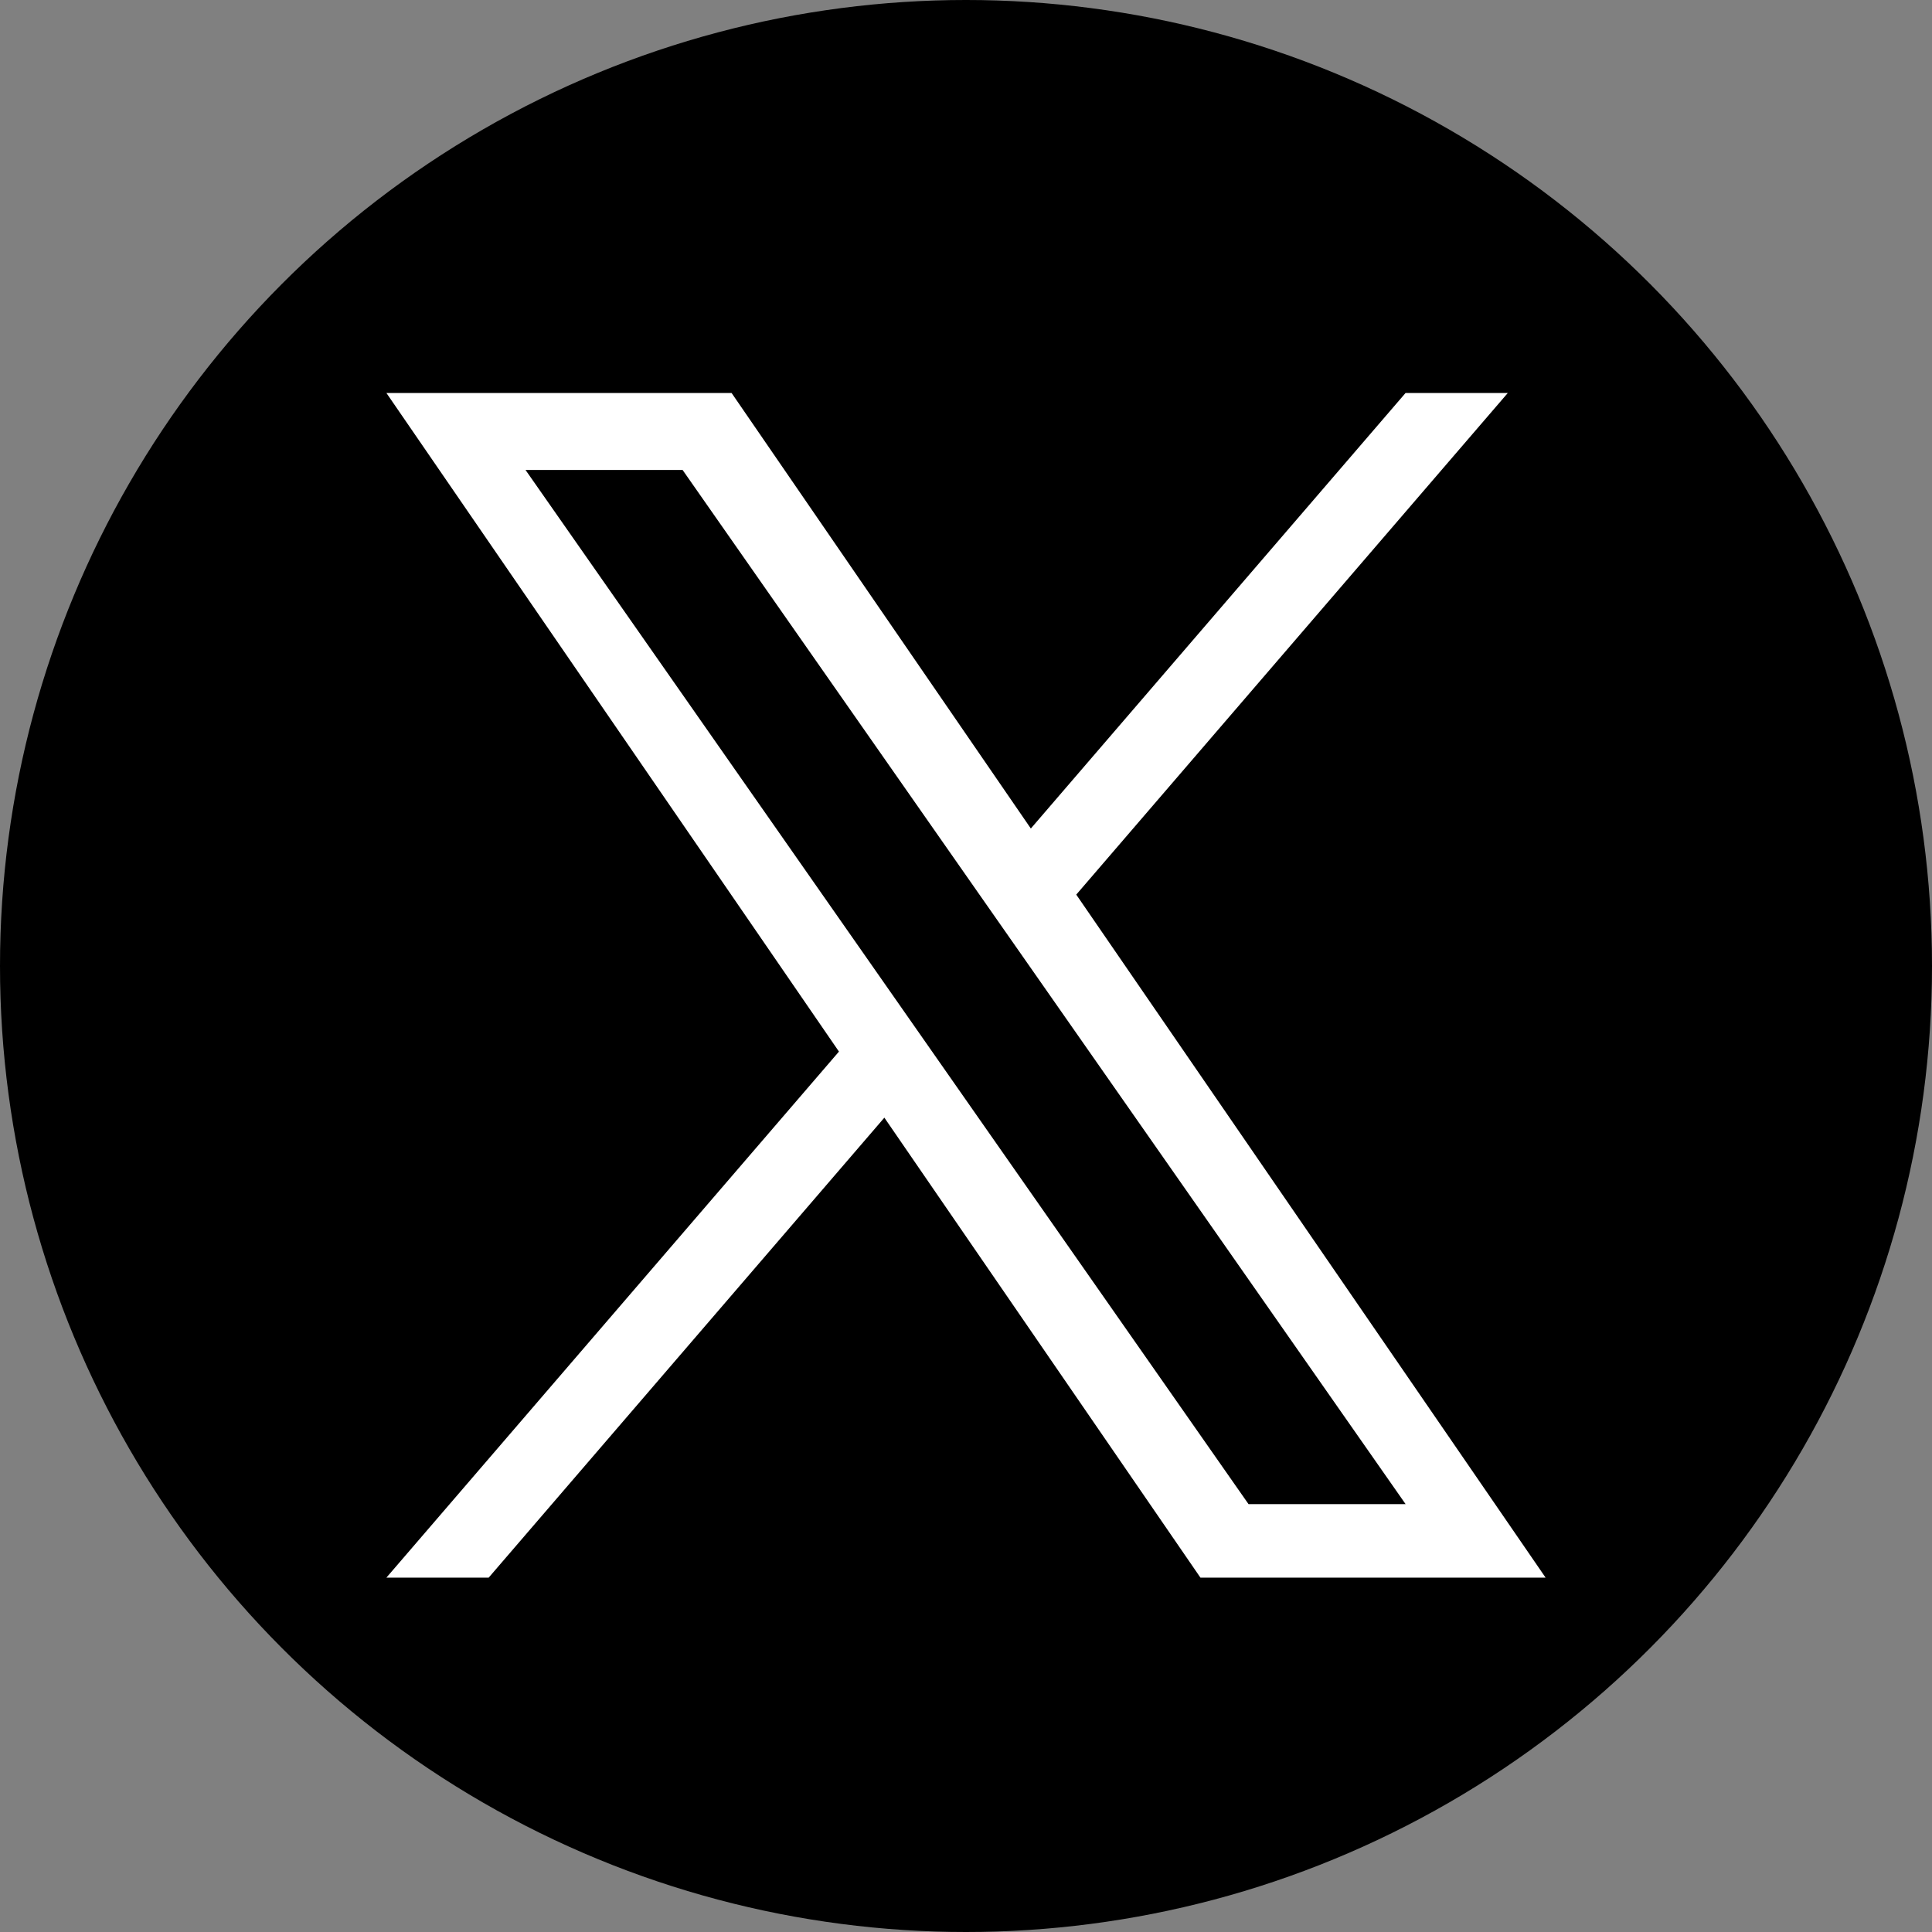
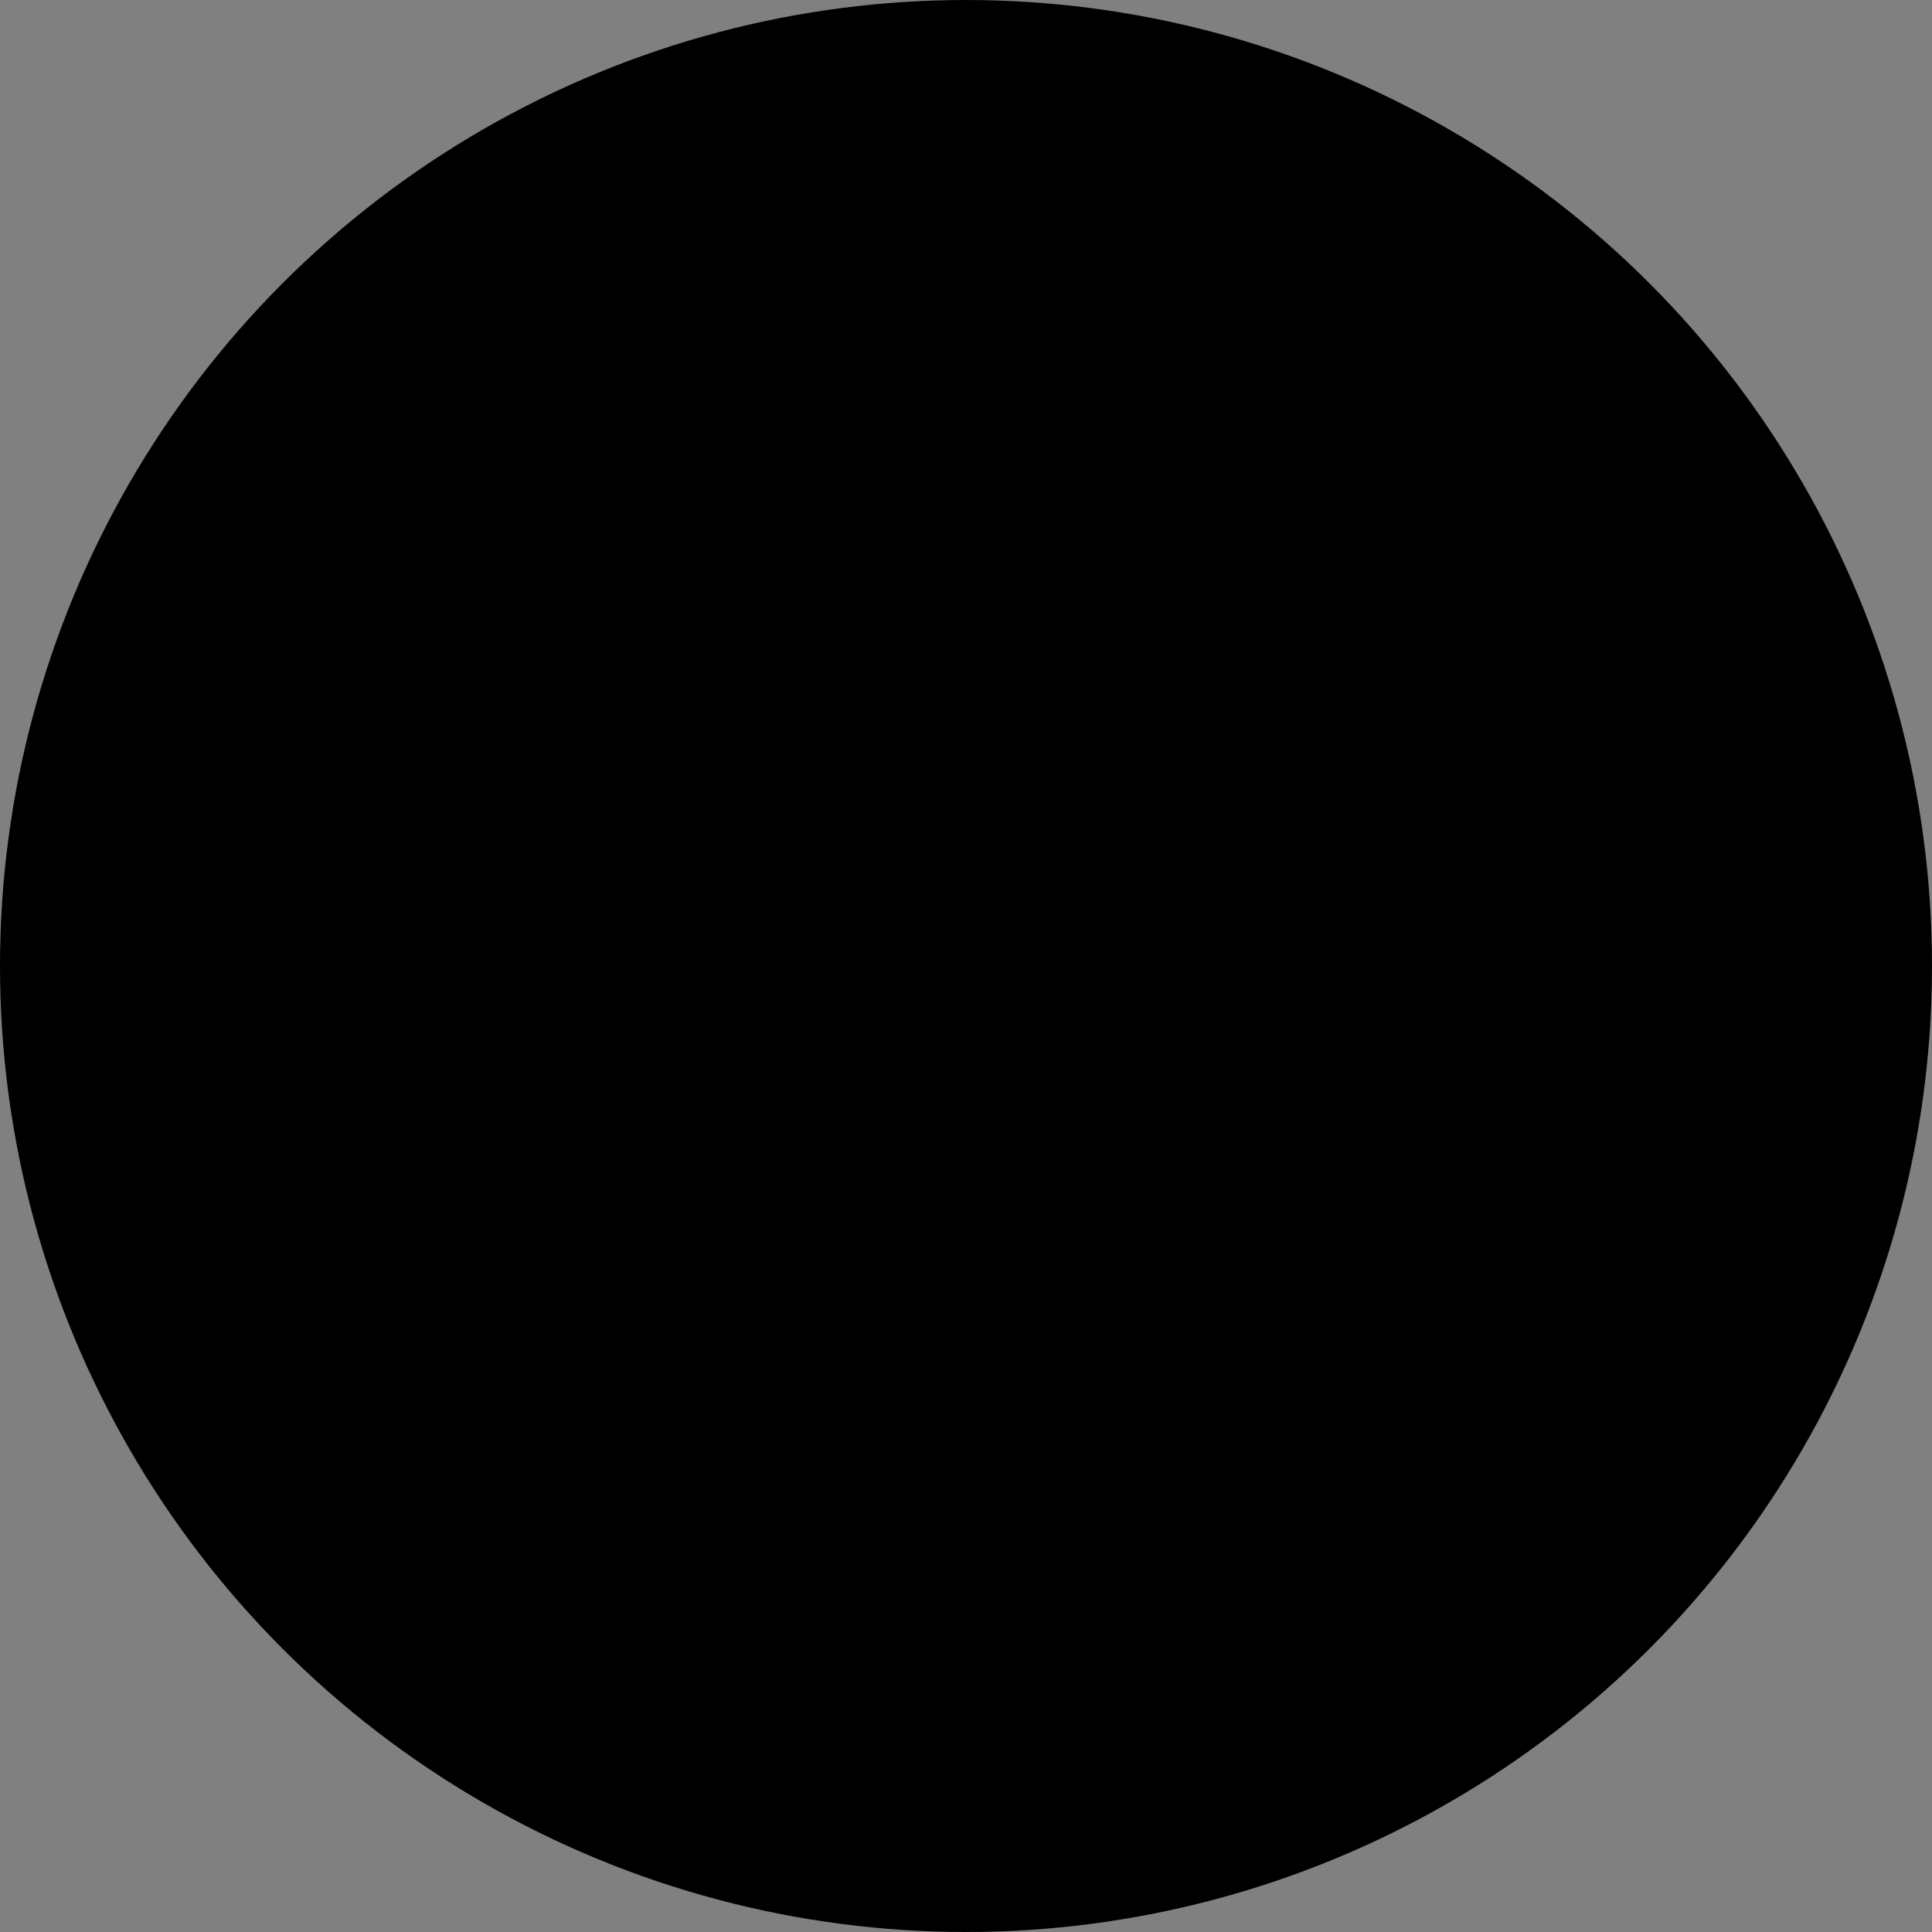
<svg xmlns="http://www.w3.org/2000/svg" width="50" height="50" viewBox="0 0 50 50" fill="none">
  <rect x="0" y="0" width="50" height="50" fill="#808080" stroke="none" />
  <circle cx="25" cy="25" r="25" fill="black" />
-   <path d="M27.854 23.152L39.022 10.17H36.376L26.678 21.442L18.933 10.17H10L21.712 27.215L10 40.829H12.647L22.887 28.925L31.067 40.829H40L27.853 23.152H27.854ZM24.229 27.366L23.042 25.668L13.6 12.162H17.665L25.285 23.062L26.472 24.759L36.377 38.927H32.312L24.229 27.366V27.366Z" fill="white" />
</svg>